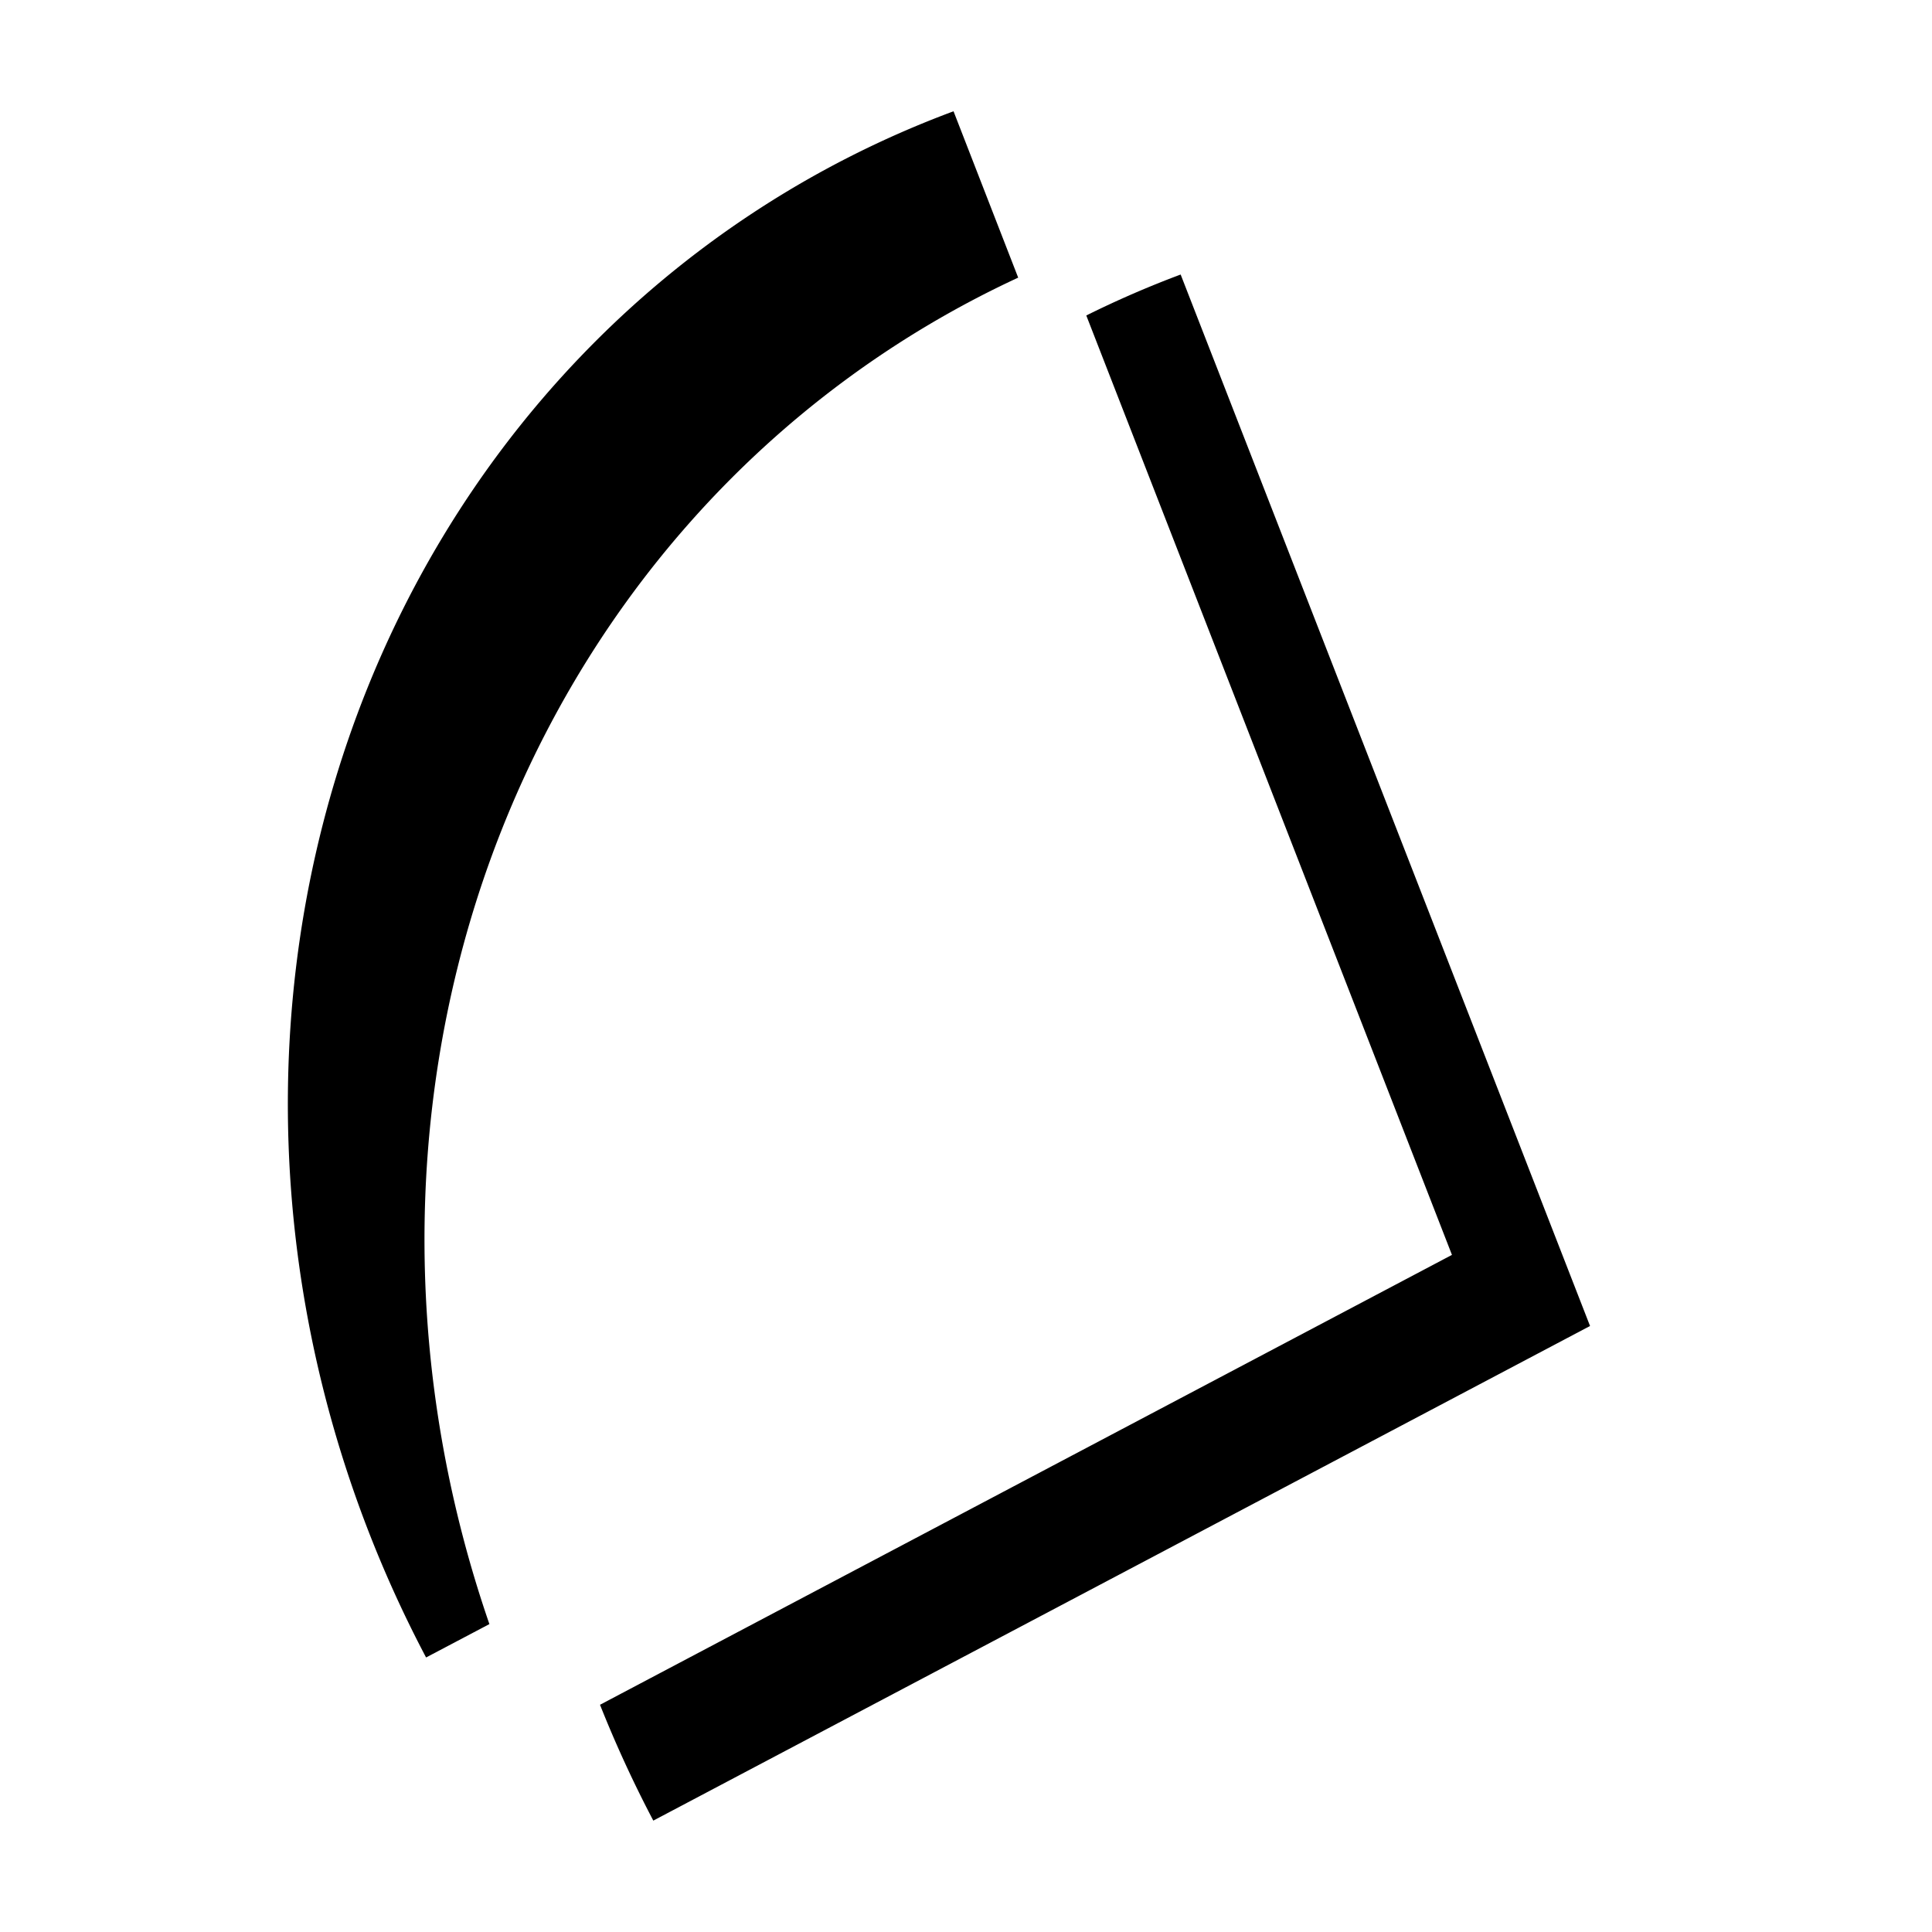
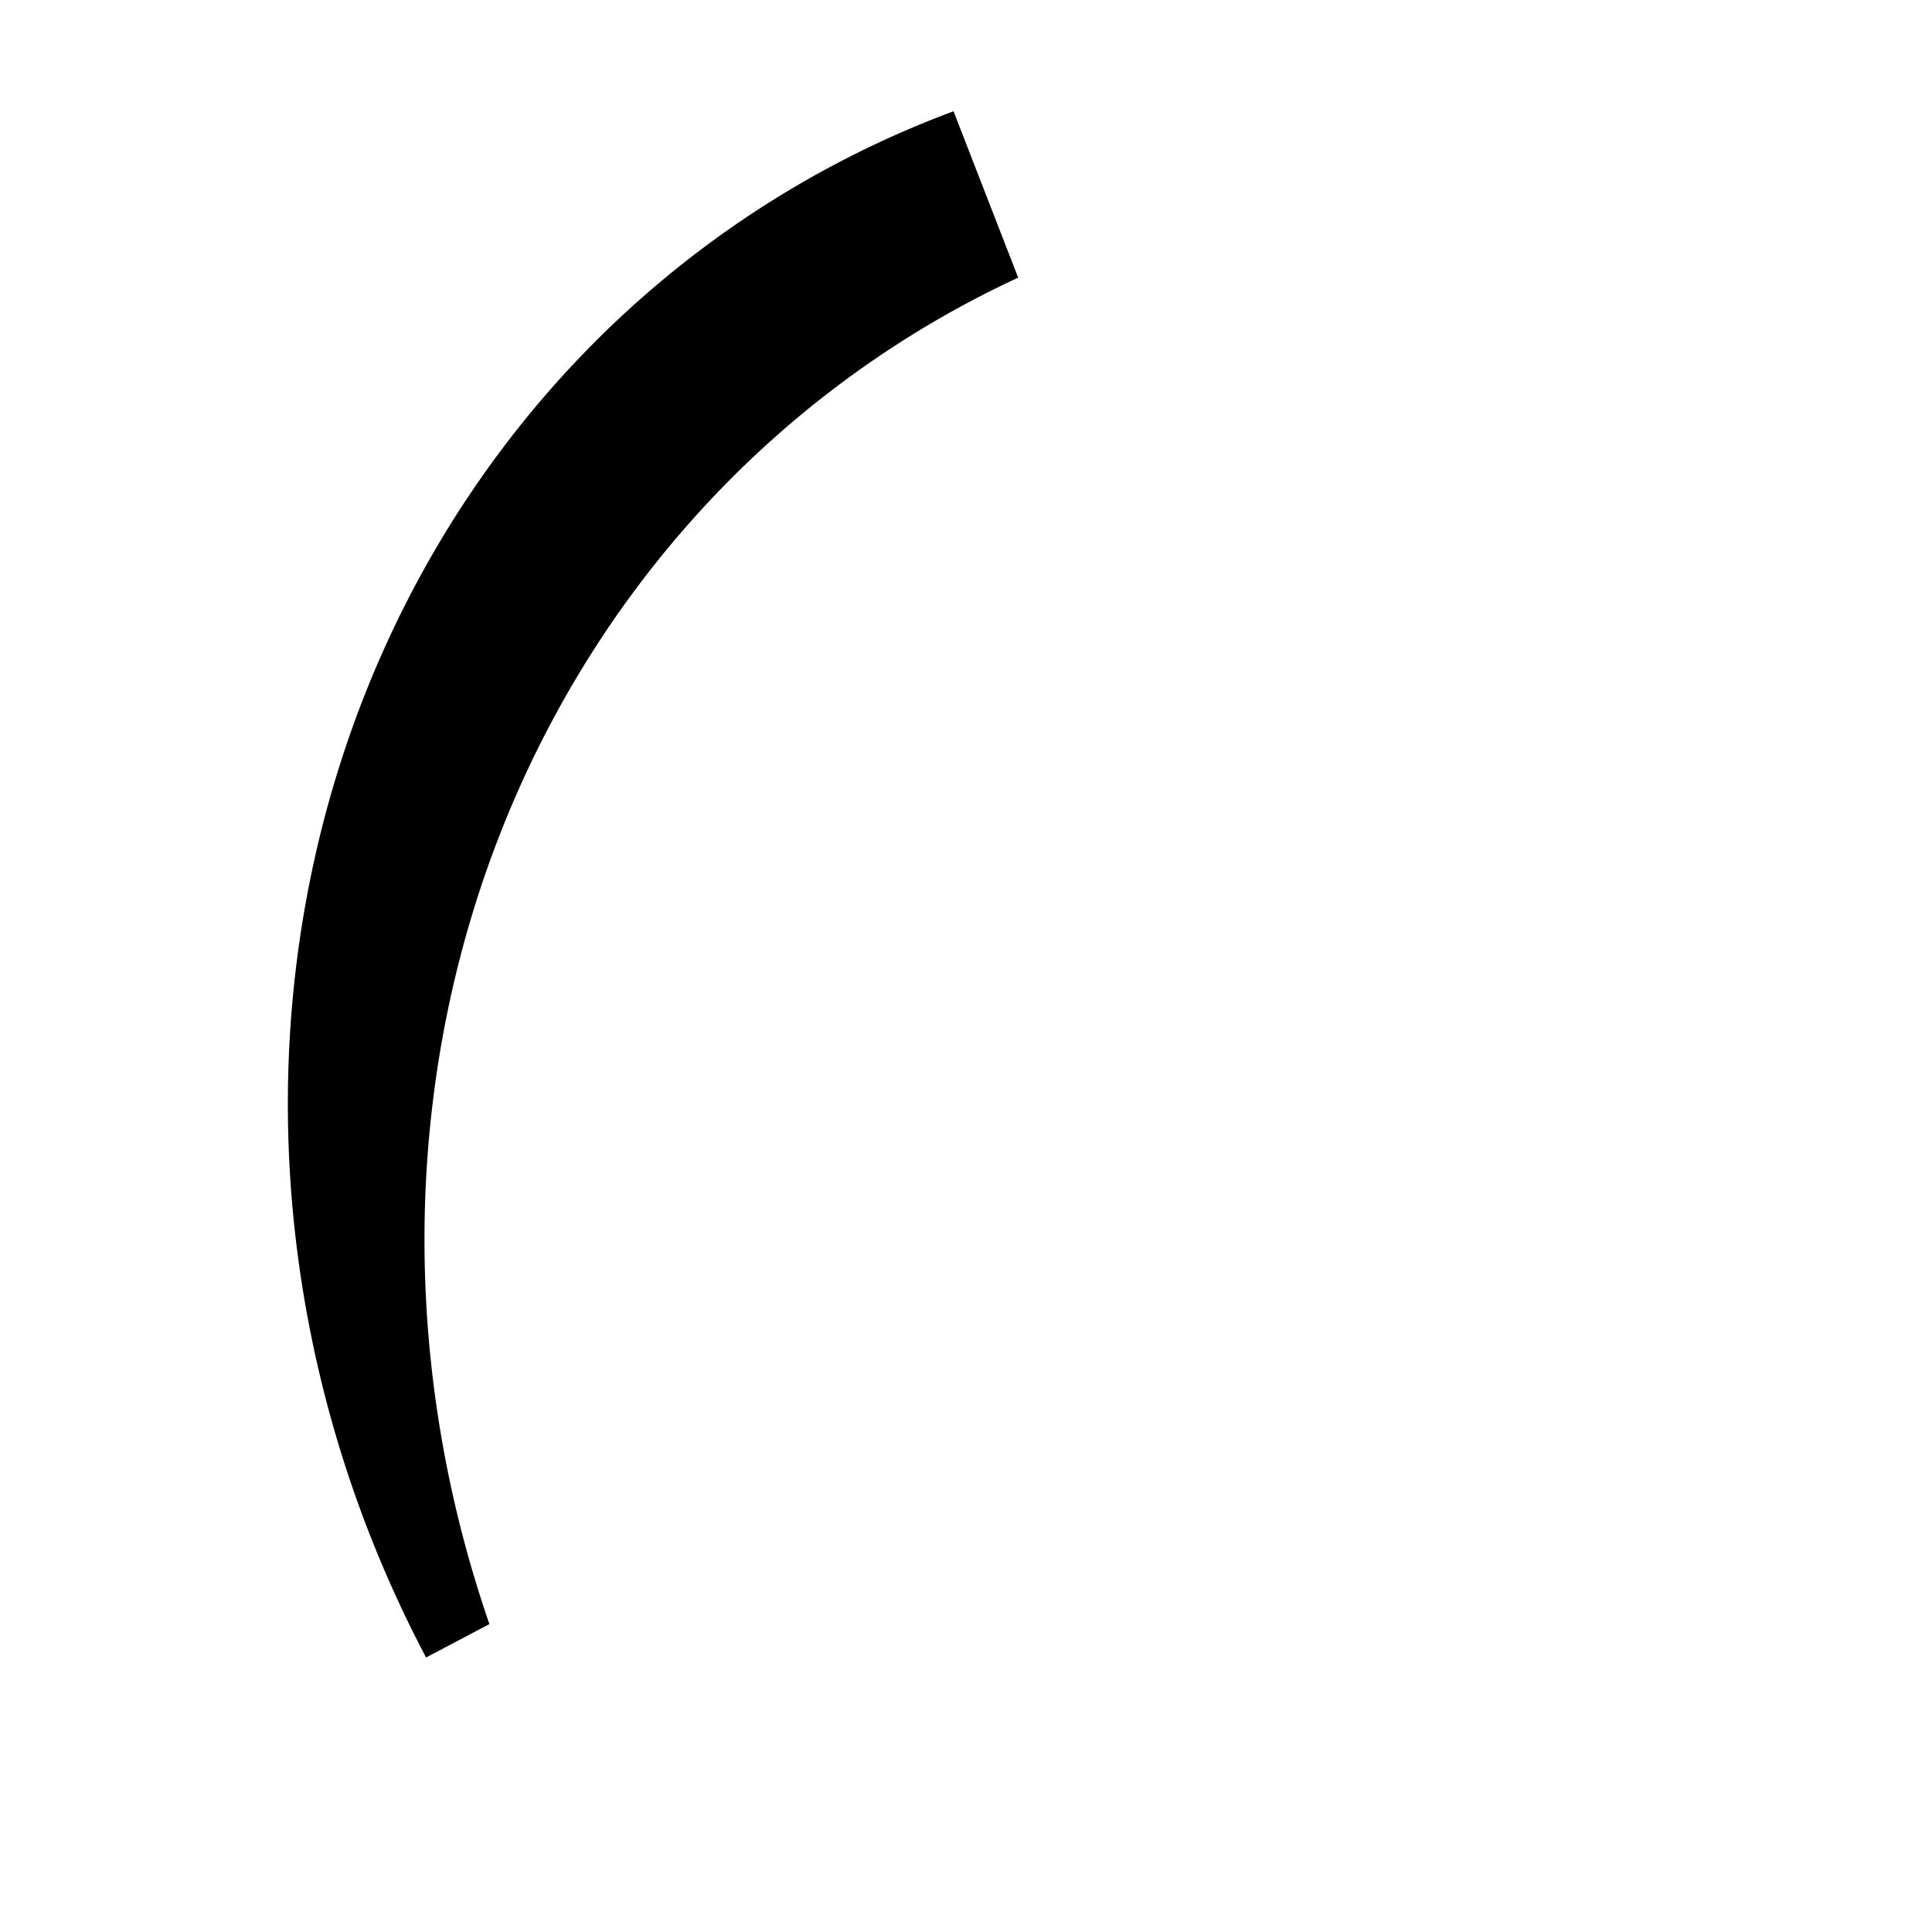
<svg xmlns="http://www.w3.org/2000/svg" xmlns:ns1="http://www.inkscape.org/namespaces/inkscape" xmlns:ns2="http://sodipodi.sourceforge.net/DTD/sodipodi-0.dtd" width="17.362mm" height="17.362mm" viewBox="0 0 17.362 17.362" version="1.1" id="svg5" ns1:version="1.1.2 (0a00cf5339, 2022-02-04)" ns2:docname="simers-dev-icon-mono.svg" ns1:export-filename="/home/thomas/server/simers-dev/quickstart/static/simers-dev-icon-192x192.png" ns1:export-xdpi="280.88" ns1:export-ydpi="280.88">
  <ns2:namedview id="namedview7" pagecolor="#ffffff" bordercolor="#666666" borderopacity="1.0" ns1:pageshadow="2" ns1:pageopacity="0.0" ns1:pagecheckerboard="0" ns1:document-units="mm" showgrid="false" showguides="true" ns1:guide-bbox="true" fit-margin-top="1" fit-margin-left="1" fit-margin-right="1" fit-margin-bottom="1" ns1:zoom="1" ns1:cx="62" ns1:cy="67.5" ns1:window-width="1366" ns1:window-height="709" ns1:window-x="0" ns1:window-y="0" ns1:window-maximized="1" ns1:current-layer="text1419" />
  <defs id="defs2" />
  <g ns1:label="Layer 1" ns1:groupmode="layer" id="layer1" transform="translate(-6.356,-7.493)">
    <g aria-label="simers.dev" id="text1419" style="font-size:12.7px;line-height:1.25;stroke-width:0.265">
      <g id="g29344" style="fill:#000000">
-         <path id="path18435" style="fill:#000000;stroke-width:0.182" d="m 16.966,9.96 a 10.15,9.519 62.166 0 0 -0.848,0.368 l 3.286,8.442 -7.656,4.043 a 10.15,9.519 62.166 0 0 0.479,1.041 l 8.418,-4.445 z" />
        <path id="path18435-6" style="font-size:12.7px;line-height:1.25;fill:#000000;stroke-width:0.182" d="m 14.925,8.493 a 10.15,9.519 62.166 0 0 -5.449,5.673 10.15,9.519 62.166 0 0 0.709,8.222 l 0.569,-0.3 a 10.15,9.519 62.166 0 1 -0.051,-6.7 10.15,9.519 62.166 0 1 4.803,-5.4 z" />
      </g>
    </g>
  </g>
</svg>